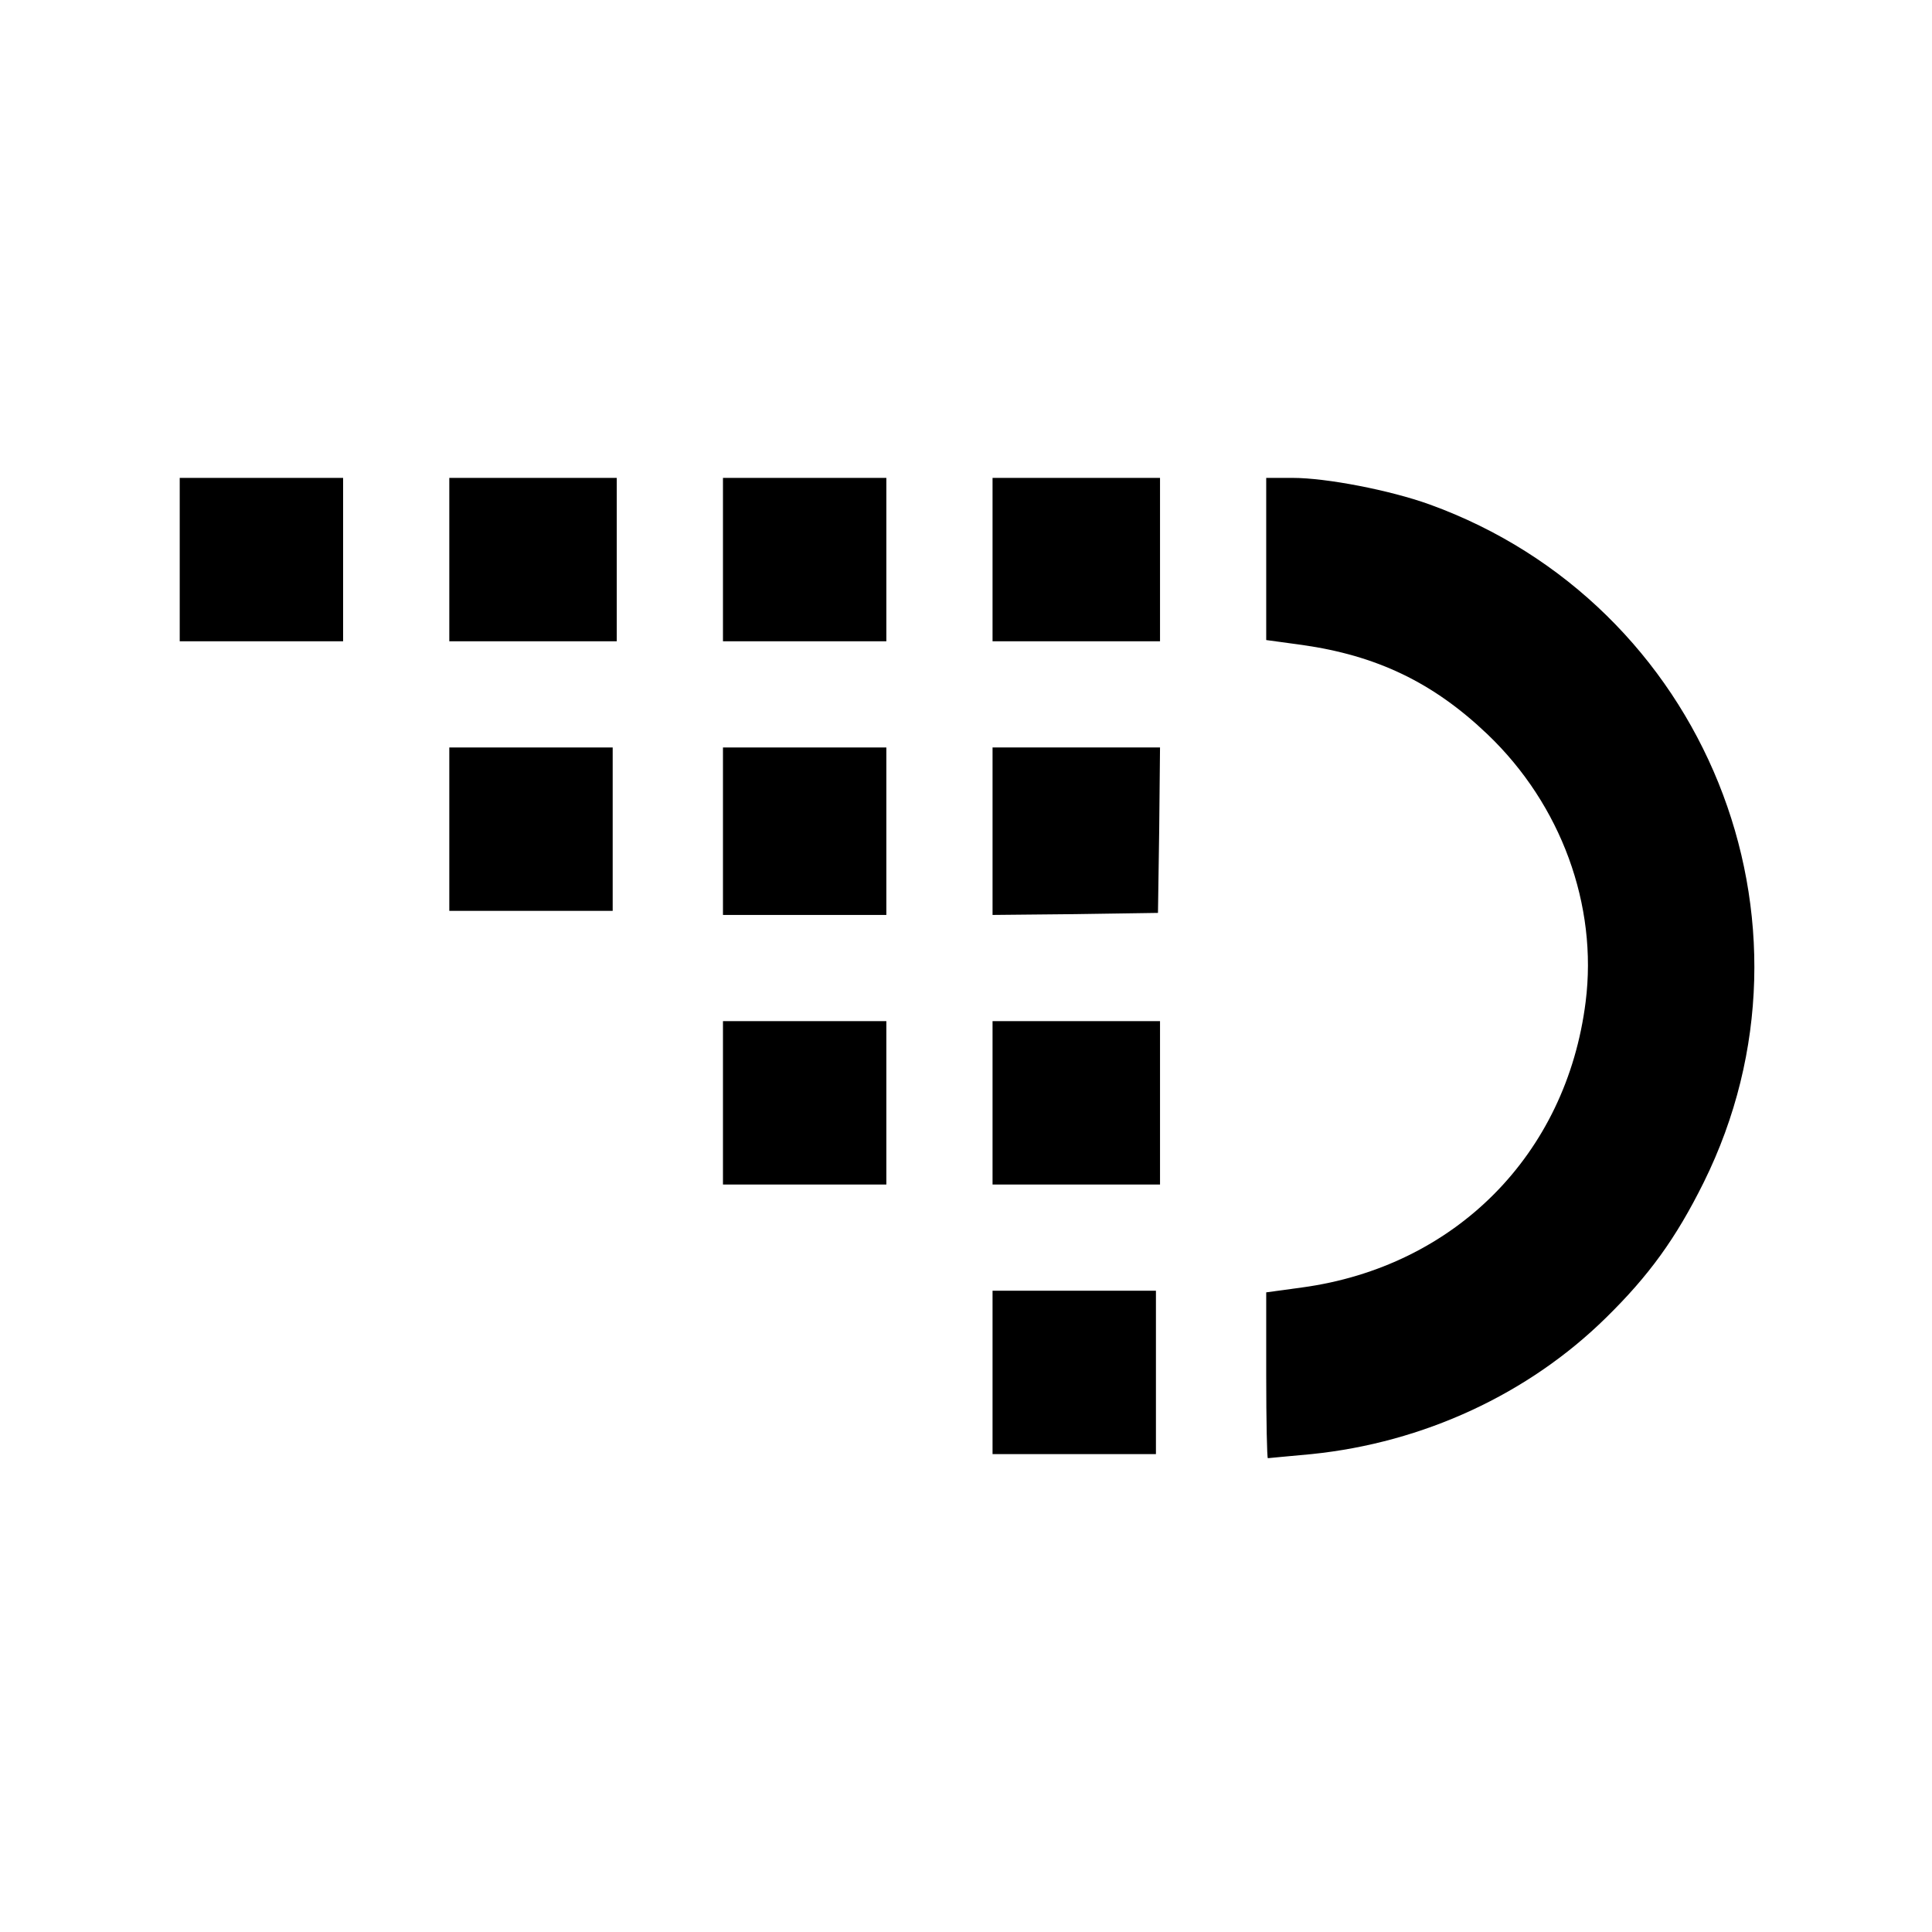
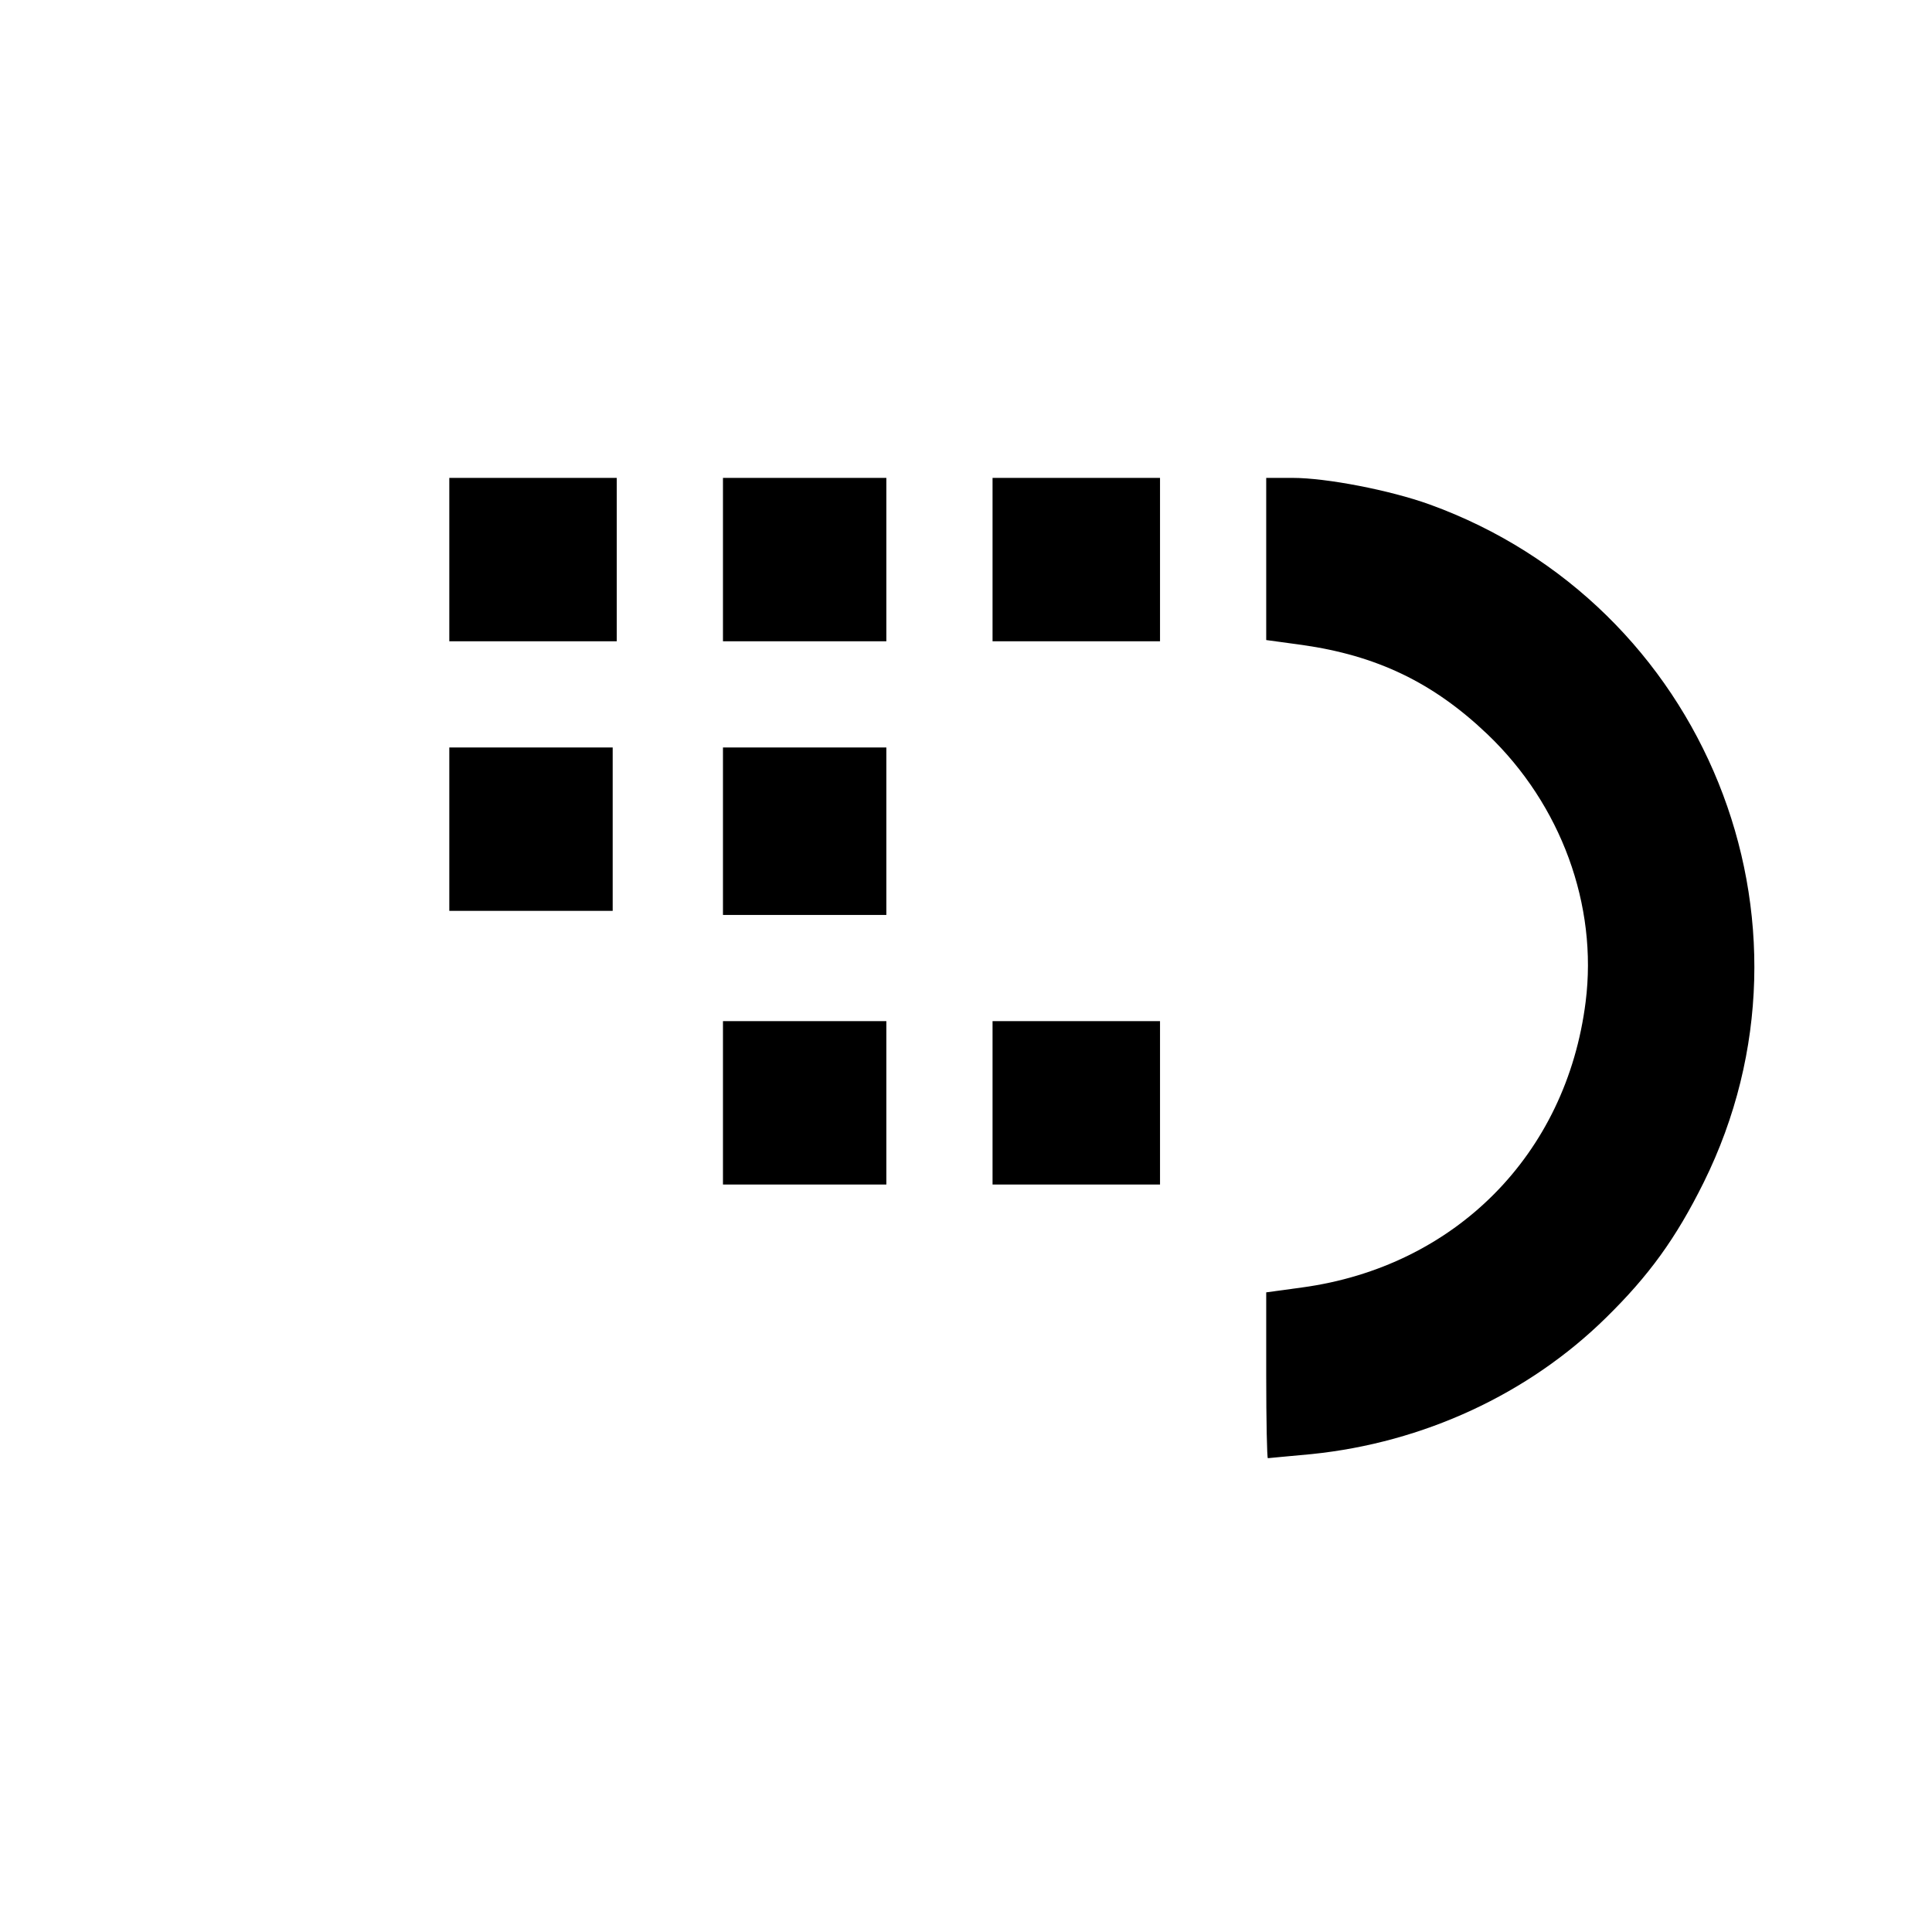
<svg xmlns="http://www.w3.org/2000/svg" version="1.0" width="473pt" height="473pt" viewBox="0 0 473 473" preserveAspectRatio="xMidYMid meet">
  <g transform="translate(0,473) scale(0.1,-0.1)" fill="#000000" stroke="none">
-     <path d="M440 3360 l0 -200 200 0 200 0 0 200 0 200 -200 0 -200 0 0 -200z" />
    <path d="M1100 3360 l0 -200 205 0 205 0 0 200 0 200 -205 0 -205 0 0 -200z" />
    <path d="M1770 3360 l0 -200 200 0 200 0 0 200 0 200 -200 0 -200 0 0 -200z" />
    <path d="M2430 3360 l0 -200 205 0 205 0 0 200 0 200 -205 0 -205 0 0 -200z" />
    <path d="M3100 3362 l0 -199 88 -12 c183 -26 321 -92 454 -219 180 -172 270 -418 240 -655 -47 -374 -320 -648 -694 -699 l-88 -12 0 -203 c0 -112 2 -203 4 -203 2 0 50 5 107 10 274 28 531 147 721 334 105 103 171 194 239 331 317 640 3 1416 -671 1660 -97 35 -253 65 -335 65 l-65 0 0 -198z" />
    <path d="M1100 2700 l0 -200 200 0 200 0 0 200 0 200 -200 0 -200 0 0 -200z" />
-     <path d="M1770 2695 l0 -205 200 0 200 0 0 205 0 205 -200 0 -200 0 0 -205z" />
-     <path d="M2430 2695 l0 -205 203 2 202 3 3 203 2 202 -205 0 -205 0 0 -205z" />
+     <path d="M1770 2695 l0 -205 200 0 200 0 0 205 0 205 -200 0 -200 0 0 -205" />
    <path d="M1770 2030 l0 -200 200 0 200 0 0 200 0 200 -200 0 -200 0 0 -200z" />
    <path d="M2430 2030 l0 -200 205 0 205 0 0 200 0 200 -205 0 -205 0 0 -200z" />
-     <path d="M2430 1370 l0 -200 200 0 200 0 0 200 0 200 -200 0 -200 0 0 -200z" />
  </g>
</svg>